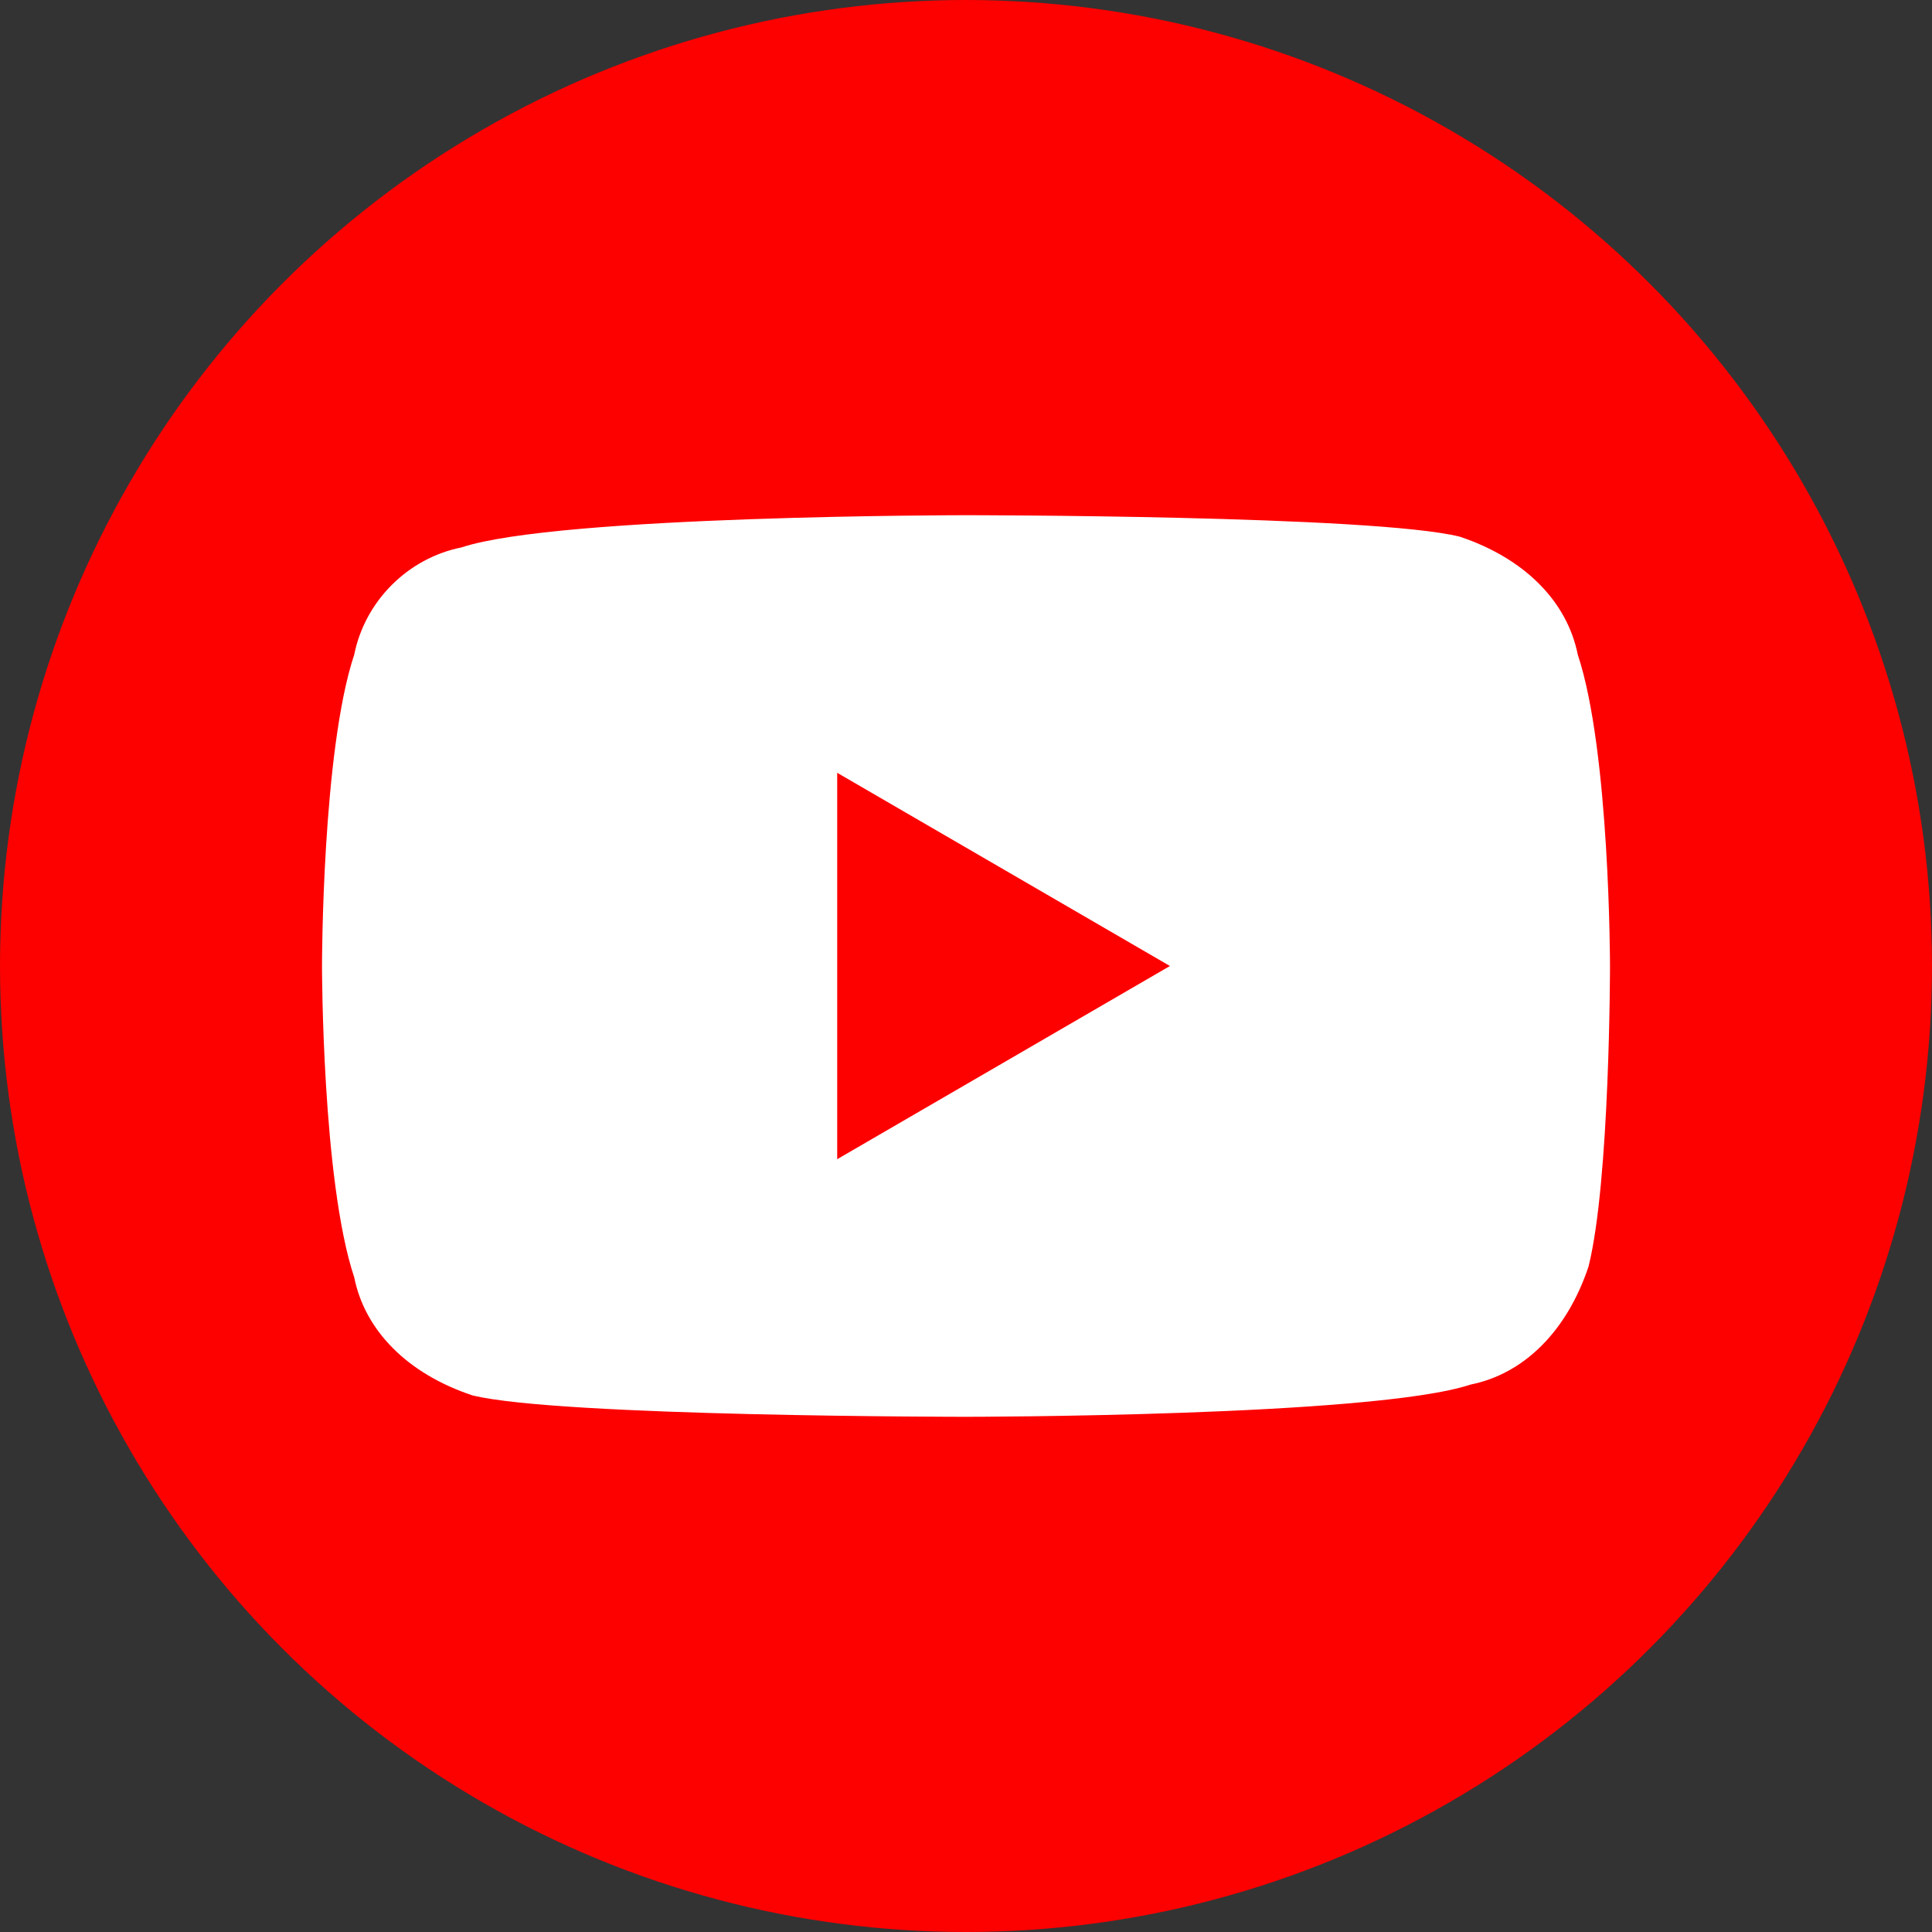
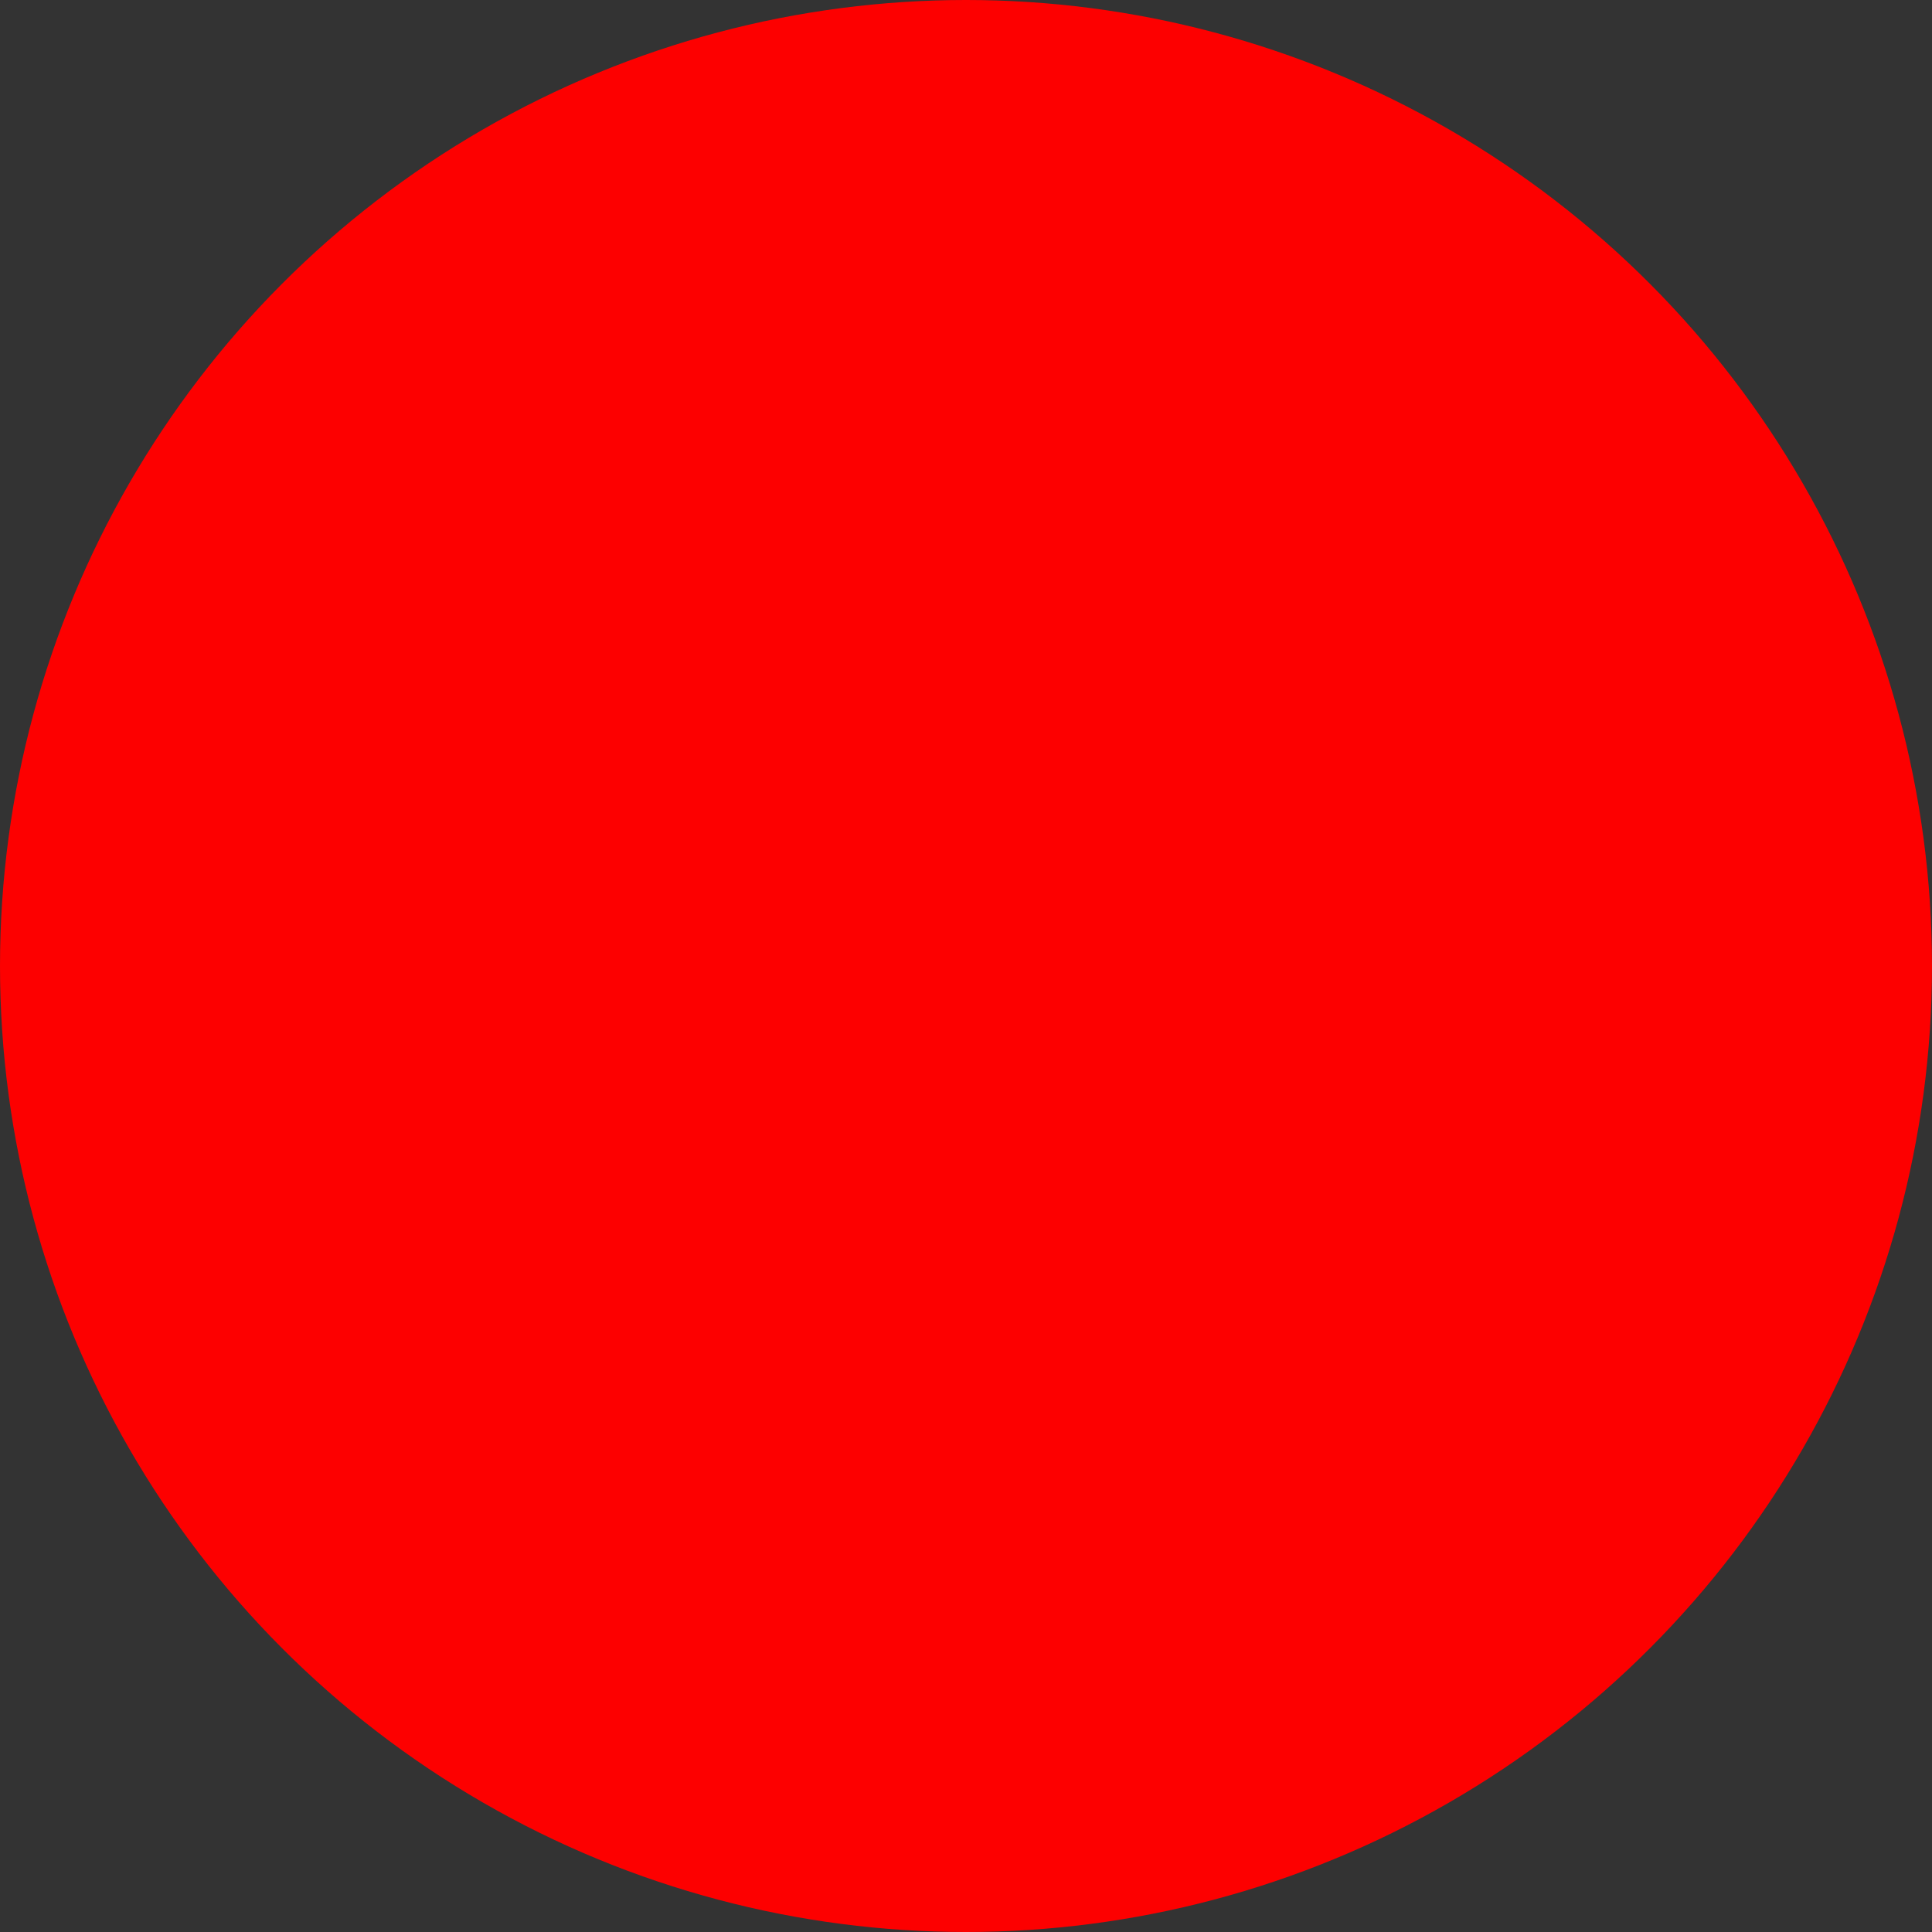
<svg xmlns="http://www.w3.org/2000/svg" version="1.1" id="Calque_1" x="0px" y="0px" viewBox="0 0 18 18" style="enable-background:new 0 0 18 18;" xml:space="preserve">
  <rect x="0" y="0" width="18" height="18" fill="#333333" stroke="none" />
  <style type="text/css">
	.st0{fill:#FD0000;}
	.st1{fill:#FFFFFF;}
</style>
  <circle class="st0" cx="9" cy="9" r="9" />
-   <path class="st1" d="M14.7,6.1c-0.1-0.5-0.5-0.9-1.1-1.1C12.8,4.8,9,4.8,9,4.8s-3.8,0-4.7,0.3C3.8,5.2,3.4,5.6,3.3,6.1C3,7,3,9,3,9  s0,2,0.3,2.9c0.1,0.5,0.5,0.9,1.1,1.1C5.2,13.2,9,13.2,9,13.2s3.8,0,4.7-0.3c0.5-0.1,0.9-0.5,1.1-1.1C15,11,15,9,15,9S15,7,14.7,6.1  z M7.8,10.8V7.2L10.9,9L7.8,10.8z" />
</svg>